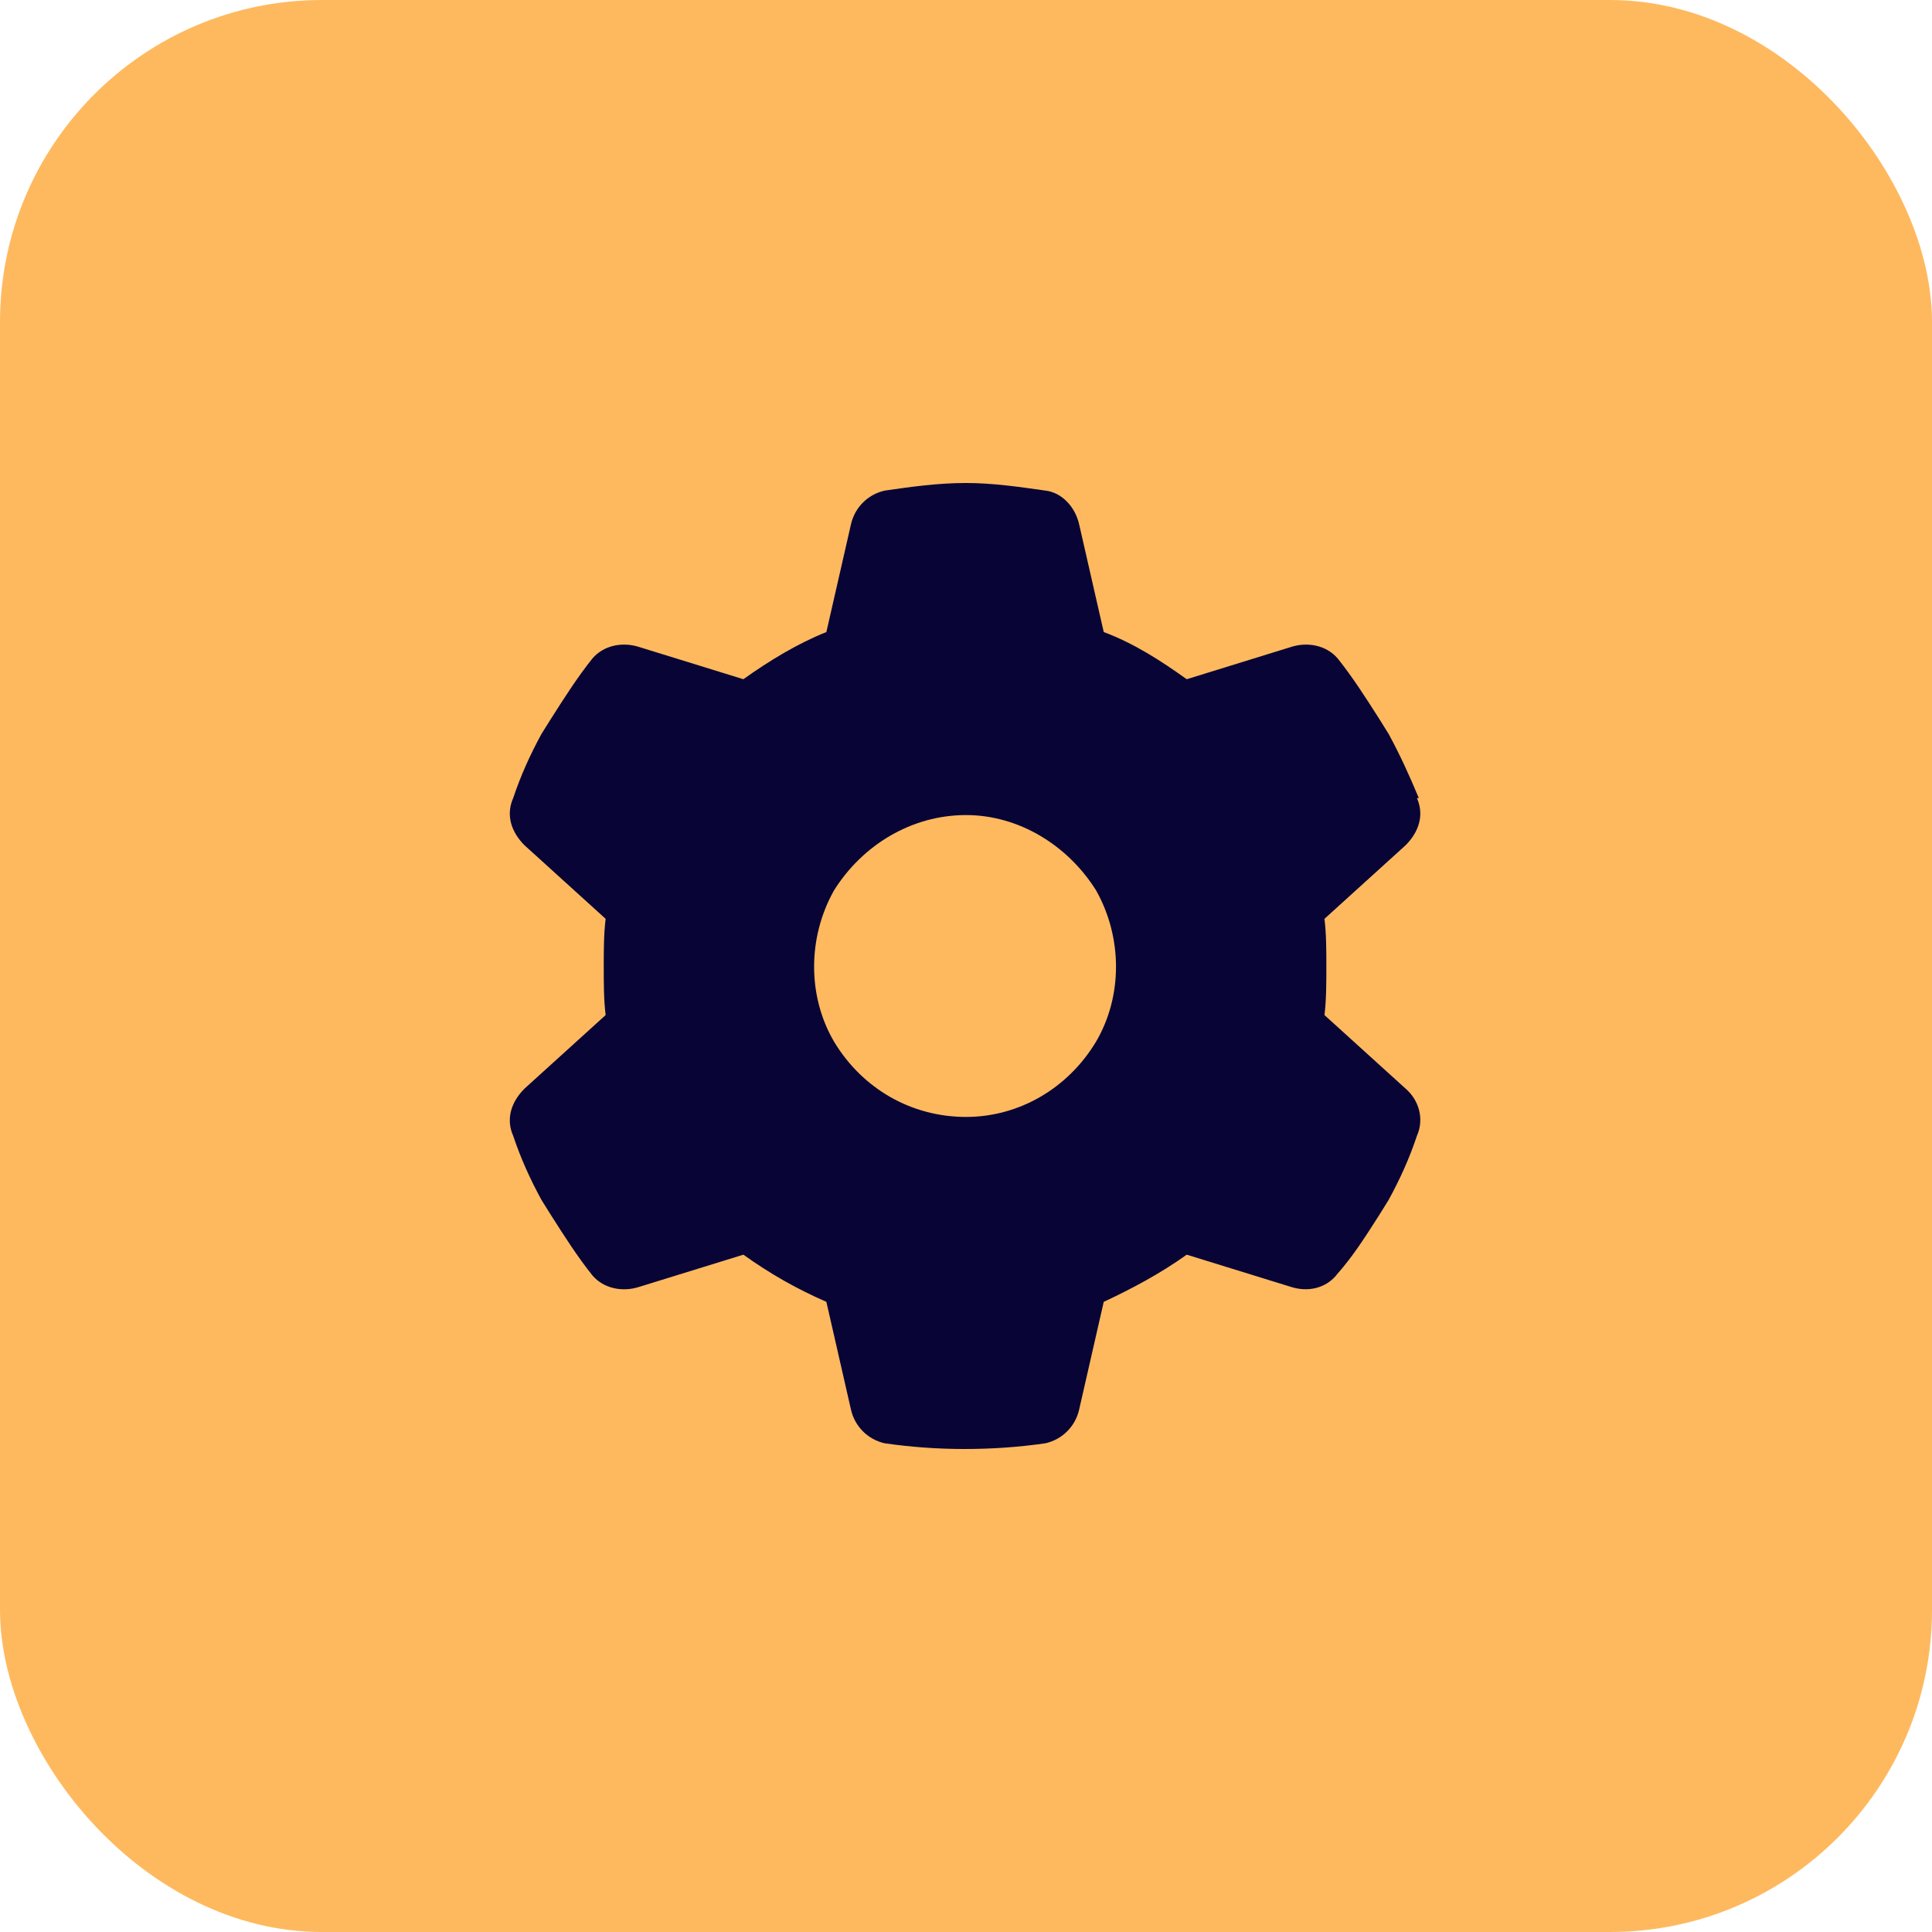
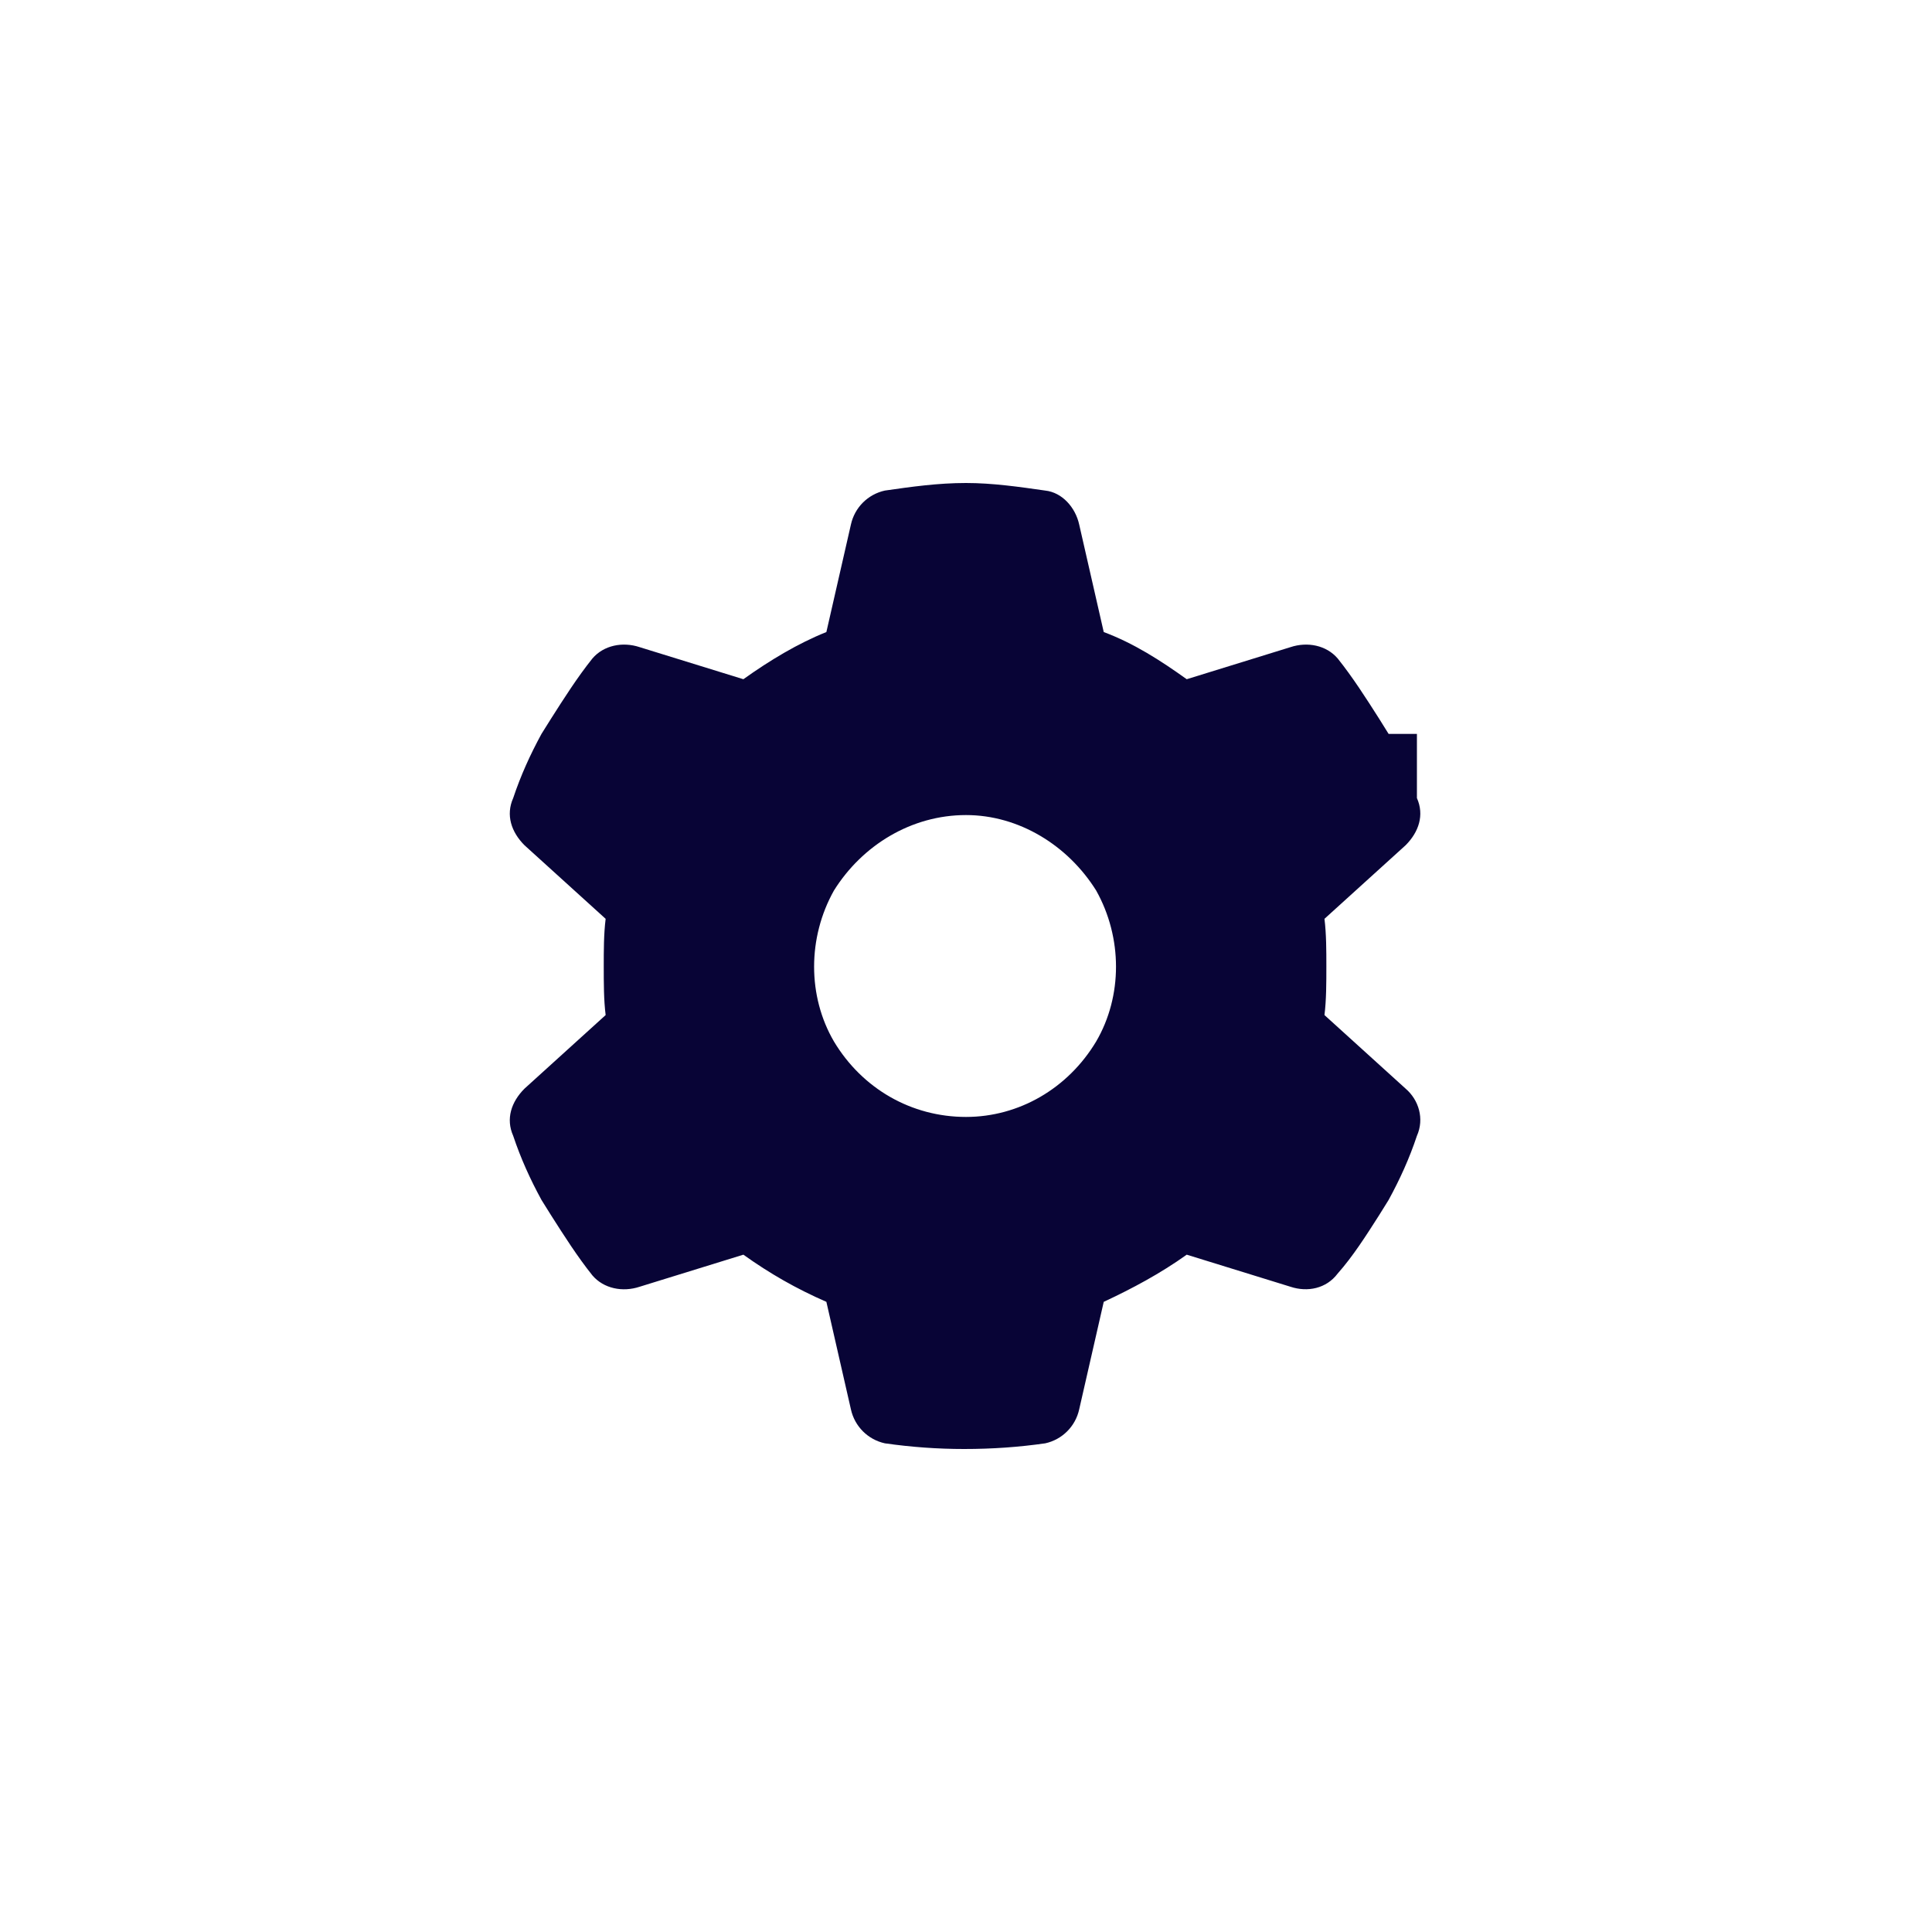
<svg xmlns="http://www.w3.org/2000/svg" width="48" height="48" viewBox="0 0 48 48" fill="none">
-   <rect width="48" height="48" rx="8" fill="#FEB95F" />
-   <path d="M35.203 19.828C35.391 20.25 35.25 20.672 34.922 21L32.906 22.828C32.953 23.203 32.953 23.625 32.953 24C32.953 24.422 32.953 24.844 32.906 25.219L34.922 27.047C35.25 27.328 35.391 27.797 35.203 28.219C35.016 28.781 34.781 29.297 34.5 29.812L34.266 30.188C33.938 30.703 33.609 31.219 33.234 31.641C32.953 32.016 32.484 32.109 32.062 31.969L29.484 31.172C28.828 31.641 28.125 32.016 27.422 32.344L26.812 35.016C26.719 35.438 26.391 35.766 25.969 35.859C25.312 35.953 24.656 36 23.953 36C23.297 36 22.641 35.953 21.984 35.859C21.562 35.766 21.234 35.438 21.141 35.016L20.531 32.344C19.781 32.016 19.125 31.641 18.469 31.172L15.891 31.969C15.469 32.109 15 32.016 14.719 31.688C14.344 31.219 14.016 30.703 13.688 30.188L13.453 29.812C13.172 29.297 12.938 28.781 12.75 28.219C12.562 27.797 12.703 27.375 13.031 27.047L15.047 25.219C15 24.844 15 24.422 15 24C15 23.625 15 23.203 15.047 22.828L13.031 21C12.703 20.672 12.562 20.25 12.75 19.828C12.938 19.266 13.172 18.75 13.453 18.234L13.688 17.859C14.016 17.344 14.344 16.828 14.719 16.359C15 16.031 15.469 15.938 15.891 16.078L18.469 16.875C19.125 16.406 19.828 15.984 20.531 15.703L21.141 13.031C21.234 12.609 21.562 12.281 21.984 12.188C22.641 12.094 23.297 12 24 12C24.656 12 25.312 12.094 25.969 12.188C26.391 12.234 26.719 12.609 26.812 13.031L27.422 15.703C28.172 15.984 28.828 16.406 29.484 16.875L32.062 16.078C32.484 15.938 32.953 16.031 33.234 16.359C33.609 16.828 33.938 17.344 34.266 17.859L34.5 18.234C34.781 18.75 35.016 19.266 35.25 19.828H35.203ZM24 27.75C25.312 27.75 26.531 27.047 27.234 25.875C27.891 24.75 27.891 23.297 27.234 22.125C26.531 21 25.312 20.25 24 20.25C22.641 20.25 21.422 21 20.719 22.125C20.062 23.297 20.062 24.75 20.719 25.875C21.422 27.047 22.641 27.75 24 27.75Z" fill="#080436" />
+   <path d="M35.203 19.828C35.391 20.25 35.25 20.672 34.922 21L32.906 22.828C32.953 23.203 32.953 23.625 32.953 24C32.953 24.422 32.953 24.844 32.906 25.219L34.922 27.047C35.25 27.328 35.391 27.797 35.203 28.219C35.016 28.781 34.781 29.297 34.5 29.812L34.266 30.188C33.938 30.703 33.609 31.219 33.234 31.641C32.953 32.016 32.484 32.109 32.062 31.969L29.484 31.172C28.828 31.641 28.125 32.016 27.422 32.344L26.812 35.016C26.719 35.438 26.391 35.766 25.969 35.859C25.312 35.953 24.656 36 23.953 36C23.297 36 22.641 35.953 21.984 35.859C21.562 35.766 21.234 35.438 21.141 35.016L20.531 32.344C19.781 32.016 19.125 31.641 18.469 31.172L15.891 31.969C15.469 32.109 15 32.016 14.719 31.688C14.344 31.219 14.016 30.703 13.688 30.188L13.453 29.812C13.172 29.297 12.938 28.781 12.75 28.219C12.562 27.797 12.703 27.375 13.031 27.047L15.047 25.219C15 24.844 15 24.422 15 24C15 23.625 15 23.203 15.047 22.828L13.031 21C12.703 20.672 12.562 20.25 12.75 19.828C12.938 19.266 13.172 18.75 13.453 18.234L13.688 17.859C14.016 17.344 14.344 16.828 14.719 16.359C15 16.031 15.469 15.938 15.891 16.078L18.469 16.875C19.125 16.406 19.828 15.984 20.531 15.703L21.141 13.031C21.234 12.609 21.562 12.281 21.984 12.188C22.641 12.094 23.297 12 24 12C24.656 12 25.312 12.094 25.969 12.188C26.391 12.234 26.719 12.609 26.812 13.031L27.422 15.703C28.172 15.984 28.828 16.406 29.484 16.875L32.062 16.078C32.484 15.938 32.953 16.031 33.234 16.359C33.609 16.828 33.938 17.344 34.266 17.859L34.5 18.234H35.203ZM24 27.75C25.312 27.75 26.531 27.047 27.234 25.875C27.891 24.75 27.891 23.297 27.234 22.125C26.531 21 25.312 20.25 24 20.25C22.641 20.25 21.422 21 20.719 22.125C20.062 23.297 20.062 24.75 20.719 25.875C21.422 27.047 22.641 27.75 24 27.75Z" fill="#080436" />
</svg>